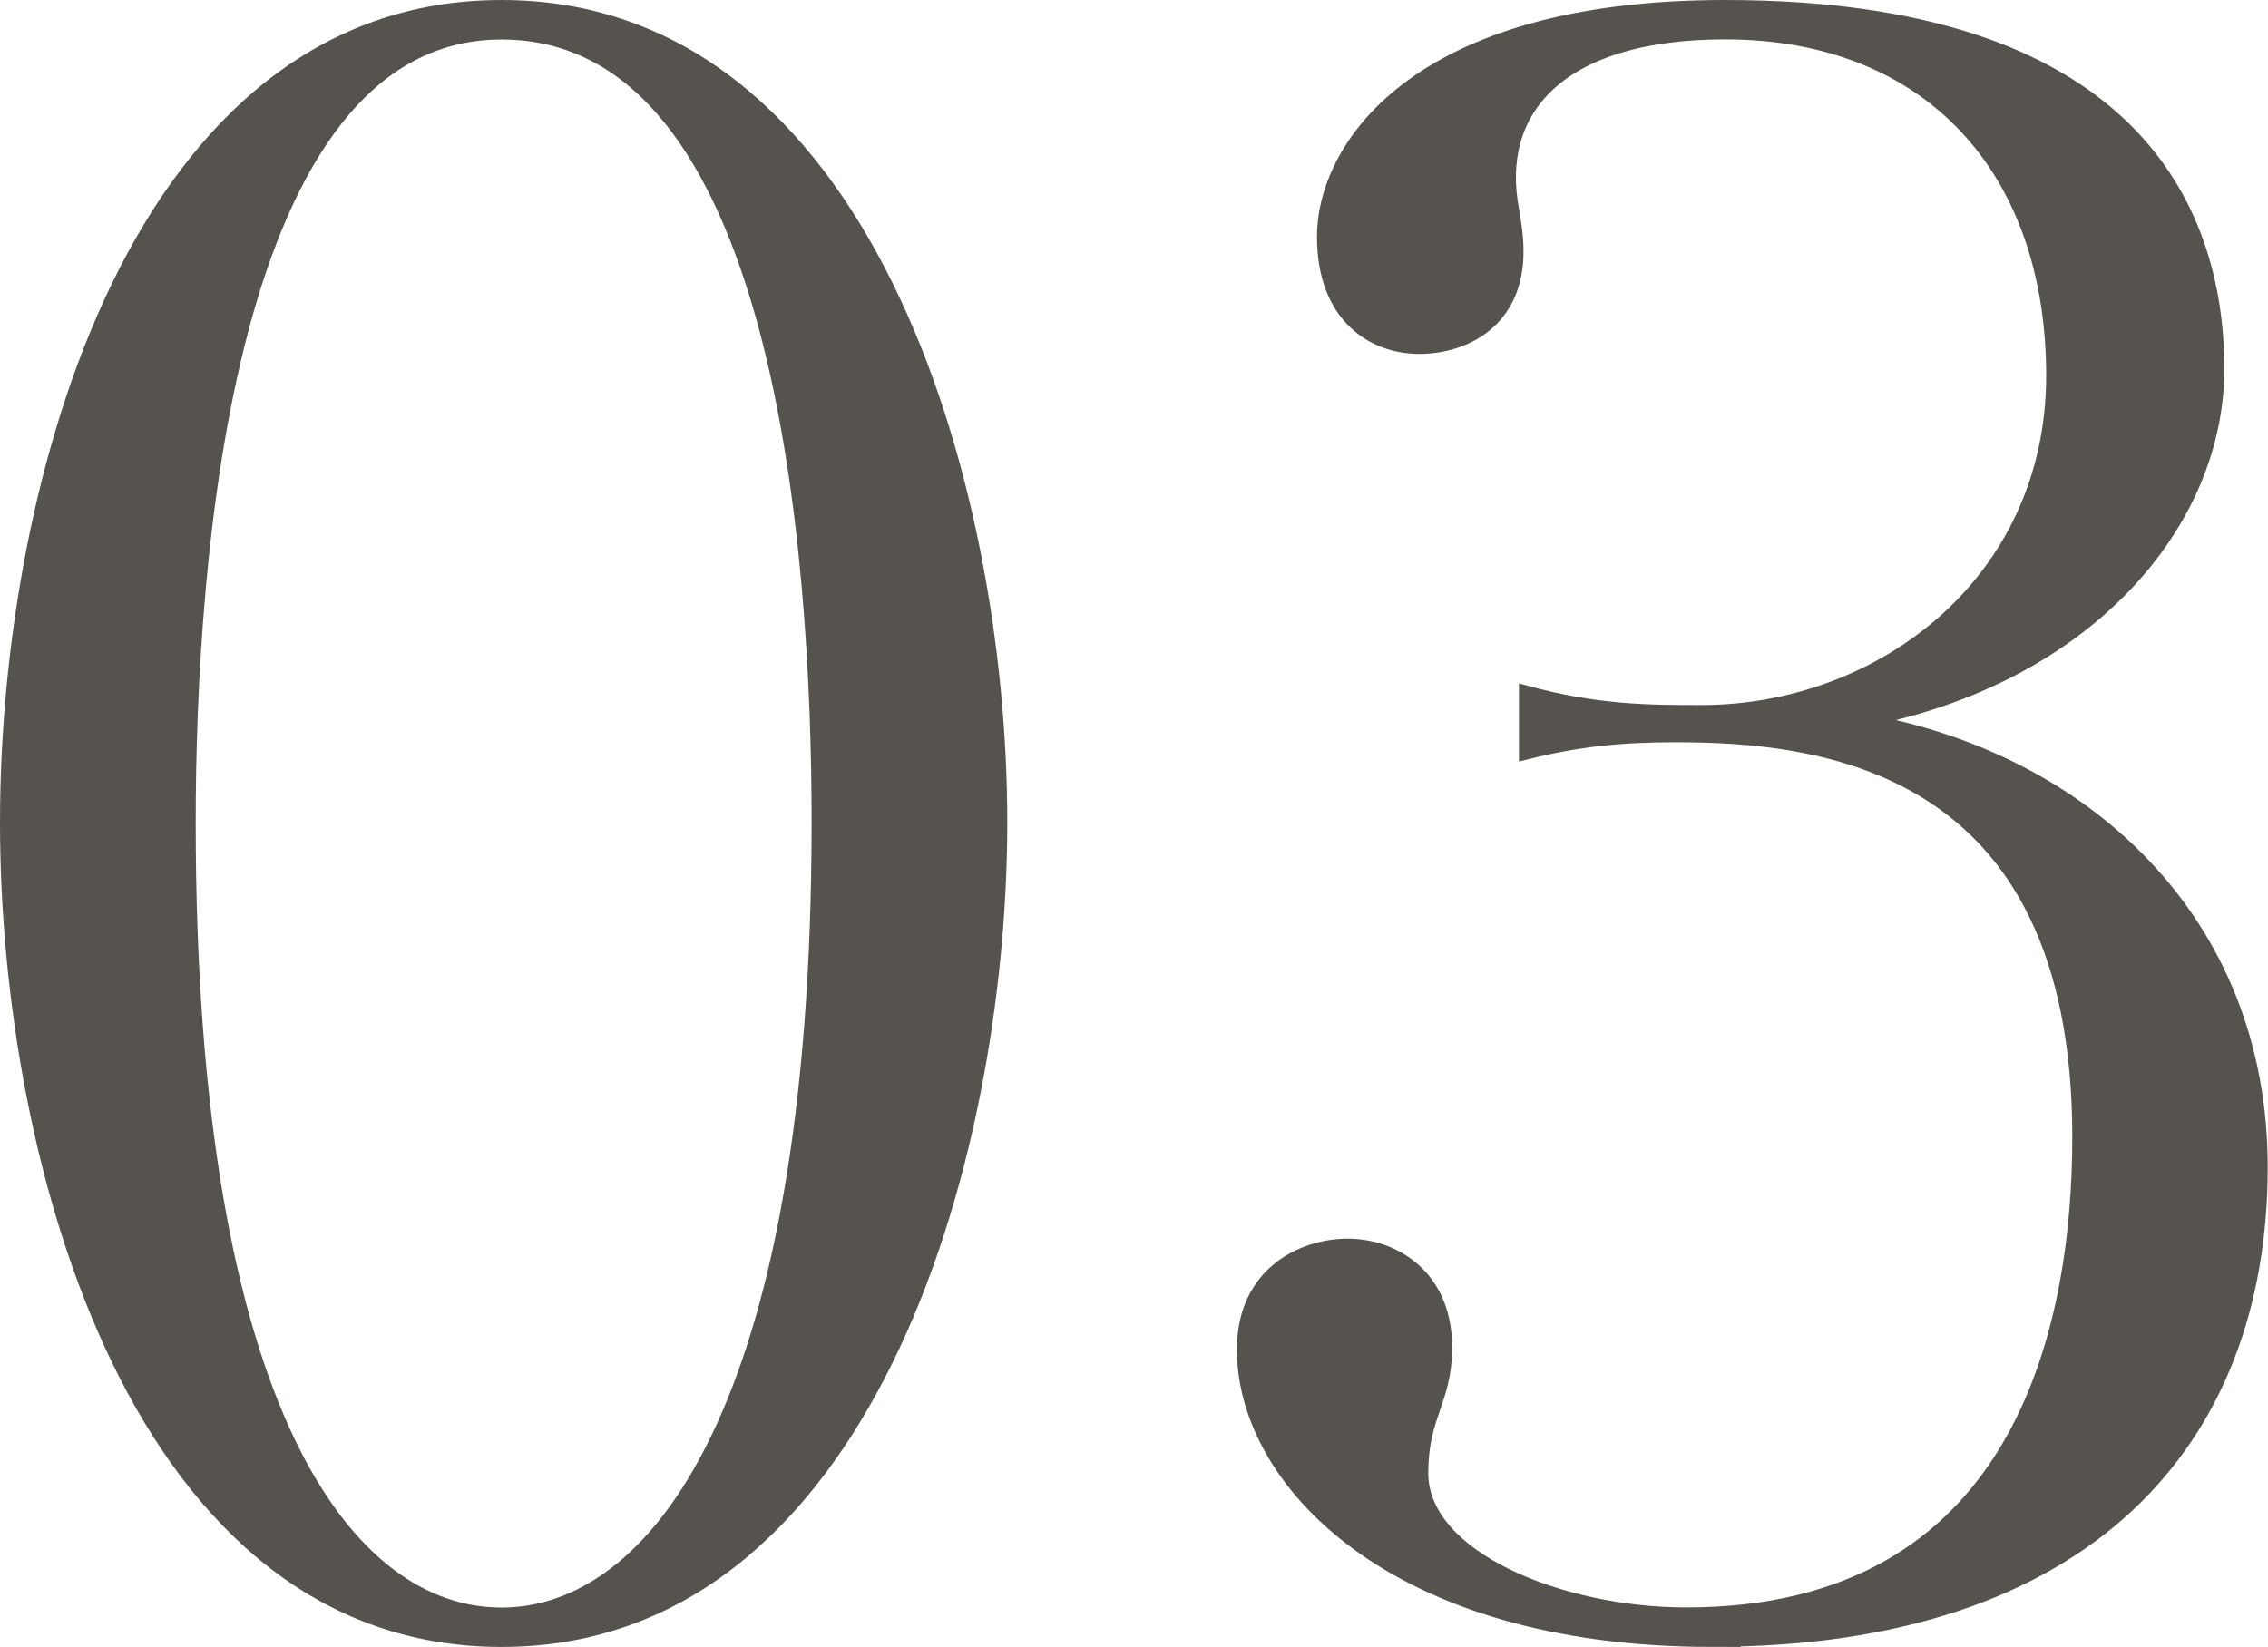
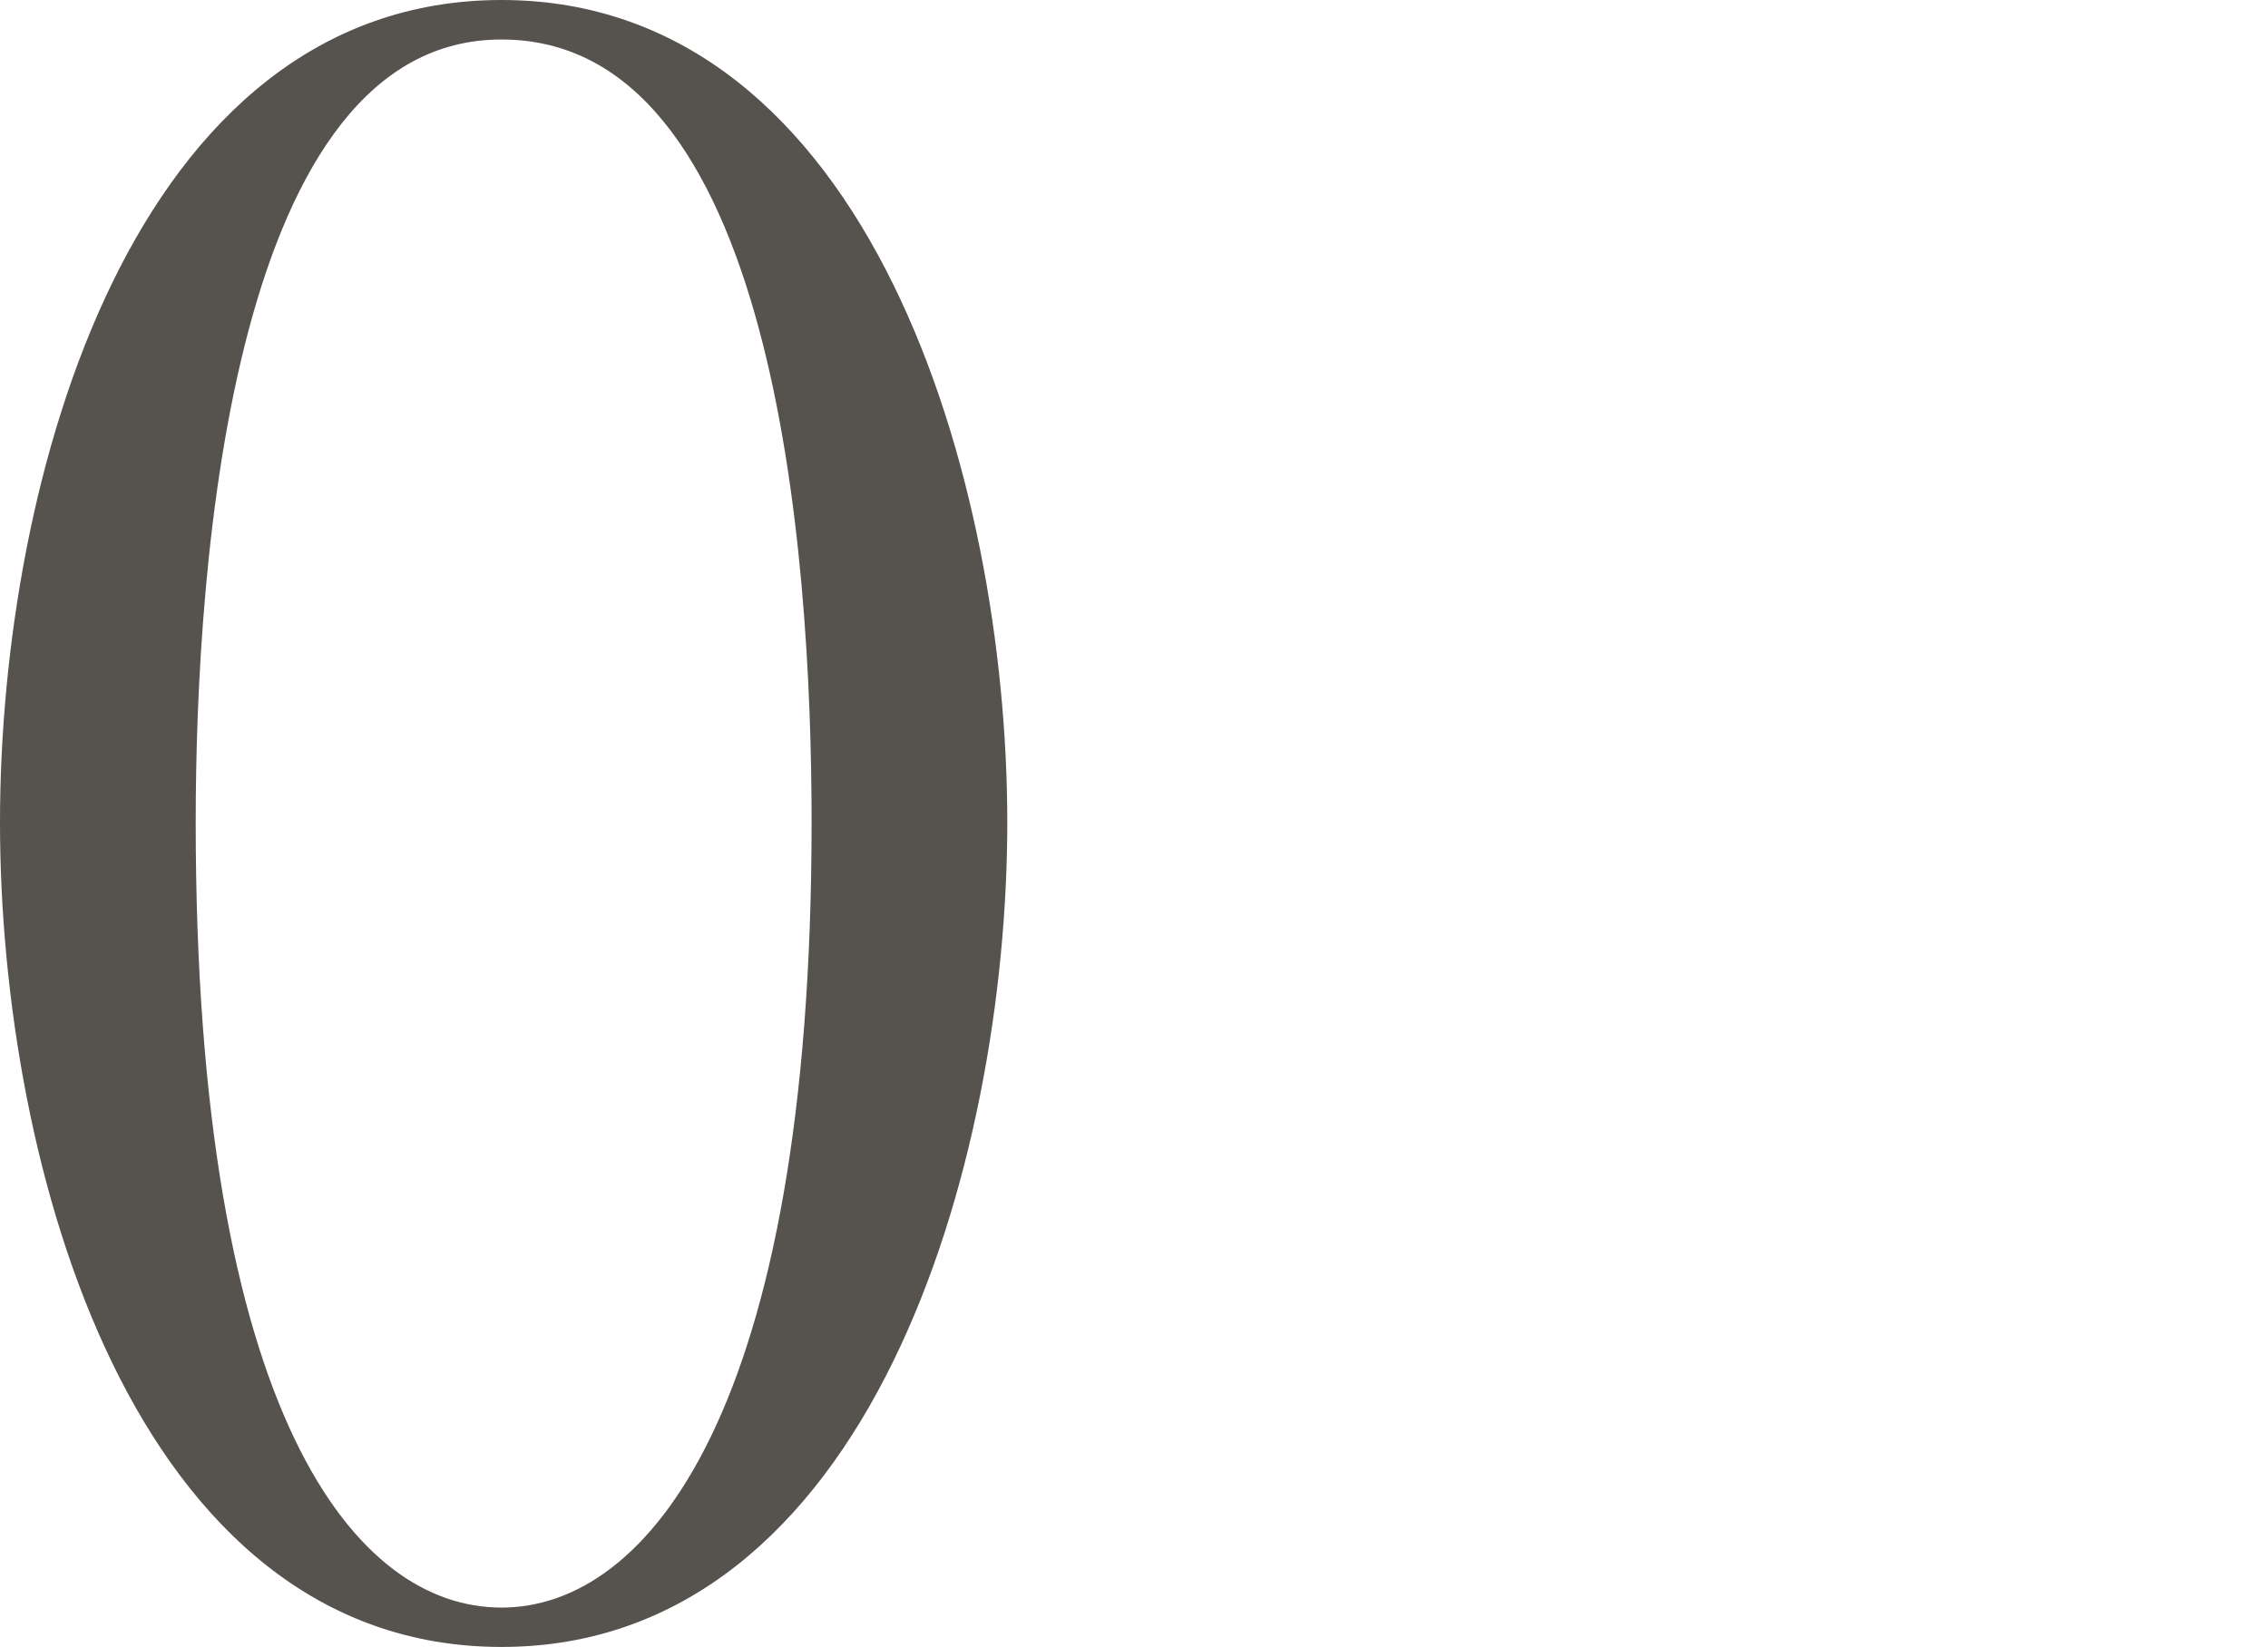
<svg xmlns="http://www.w3.org/2000/svg" id="_レイヤー_2" data-name="レイヤー 2" viewBox="0 0 169.32 122.99">
  <defs>
    <style>
      .cls-1 {
        fill: #56534e;
        stroke: #56534e;
        stroke-miterlimit: 10;
      }
    </style>
  </defs>
  <g id="txt">
    <g>
      <path class="cls-1" d="m37.44,122.49C10.38,122.49.5,87.01.5,61.41S10.38.5,37.44.5s37.26,35.48,37.26,60.91-10.21,61.08-37.26,61.08Zm0-120.04c-20.57,0-23.33,39.37-23.33,58.97,0,44.39,11.99,59.13,23.33,59.13s23.65-15.07,23.65-59.13c0-20.41-2.75-58.97-23.65-58.97Z" />
-       <path class="cls-1" d="m127.83,122.49c-23.98,0-34.99-11.99-34.99-21.71,0-5.67,4.37-7.78,7.78-7.78s7.29,2.27,7.29,7.61c0,4.05-1.78,5.02-1.78,9.4,0,6.32,10.37,10.53,19.76,10.53,24.79,0,29.32-21.06,29.32-35.64,0-28.19-19.6-29.97-30.13-29.97-4.05,0-7.29.32-11.18,1.3v-4.54c5.35,1.46,9.23,1.46,13.12,1.46,13.45,0,26.24-9.72,26.24-25.11s-9.23-25.6-24.46-25.6c-12.47,0-17.33,5.83-15.88,13.28.16.97.32,1.94.32,3.08,0,5.18-3.89,7.13-7.29,7.13s-7.13-2.27-7.13-8.26c0-6.48,6.64-17.17,29.97-17.17,29.97,0,36.77,14.74,36.77,27.05,0,11.5-9.72,23-26.41,26.24,16.36,2.92,29.65,14.9,29.65,33.37,0,20.41-12.96,35.32-40.99,35.32Z" />
    </g>
  </g>
</svg>